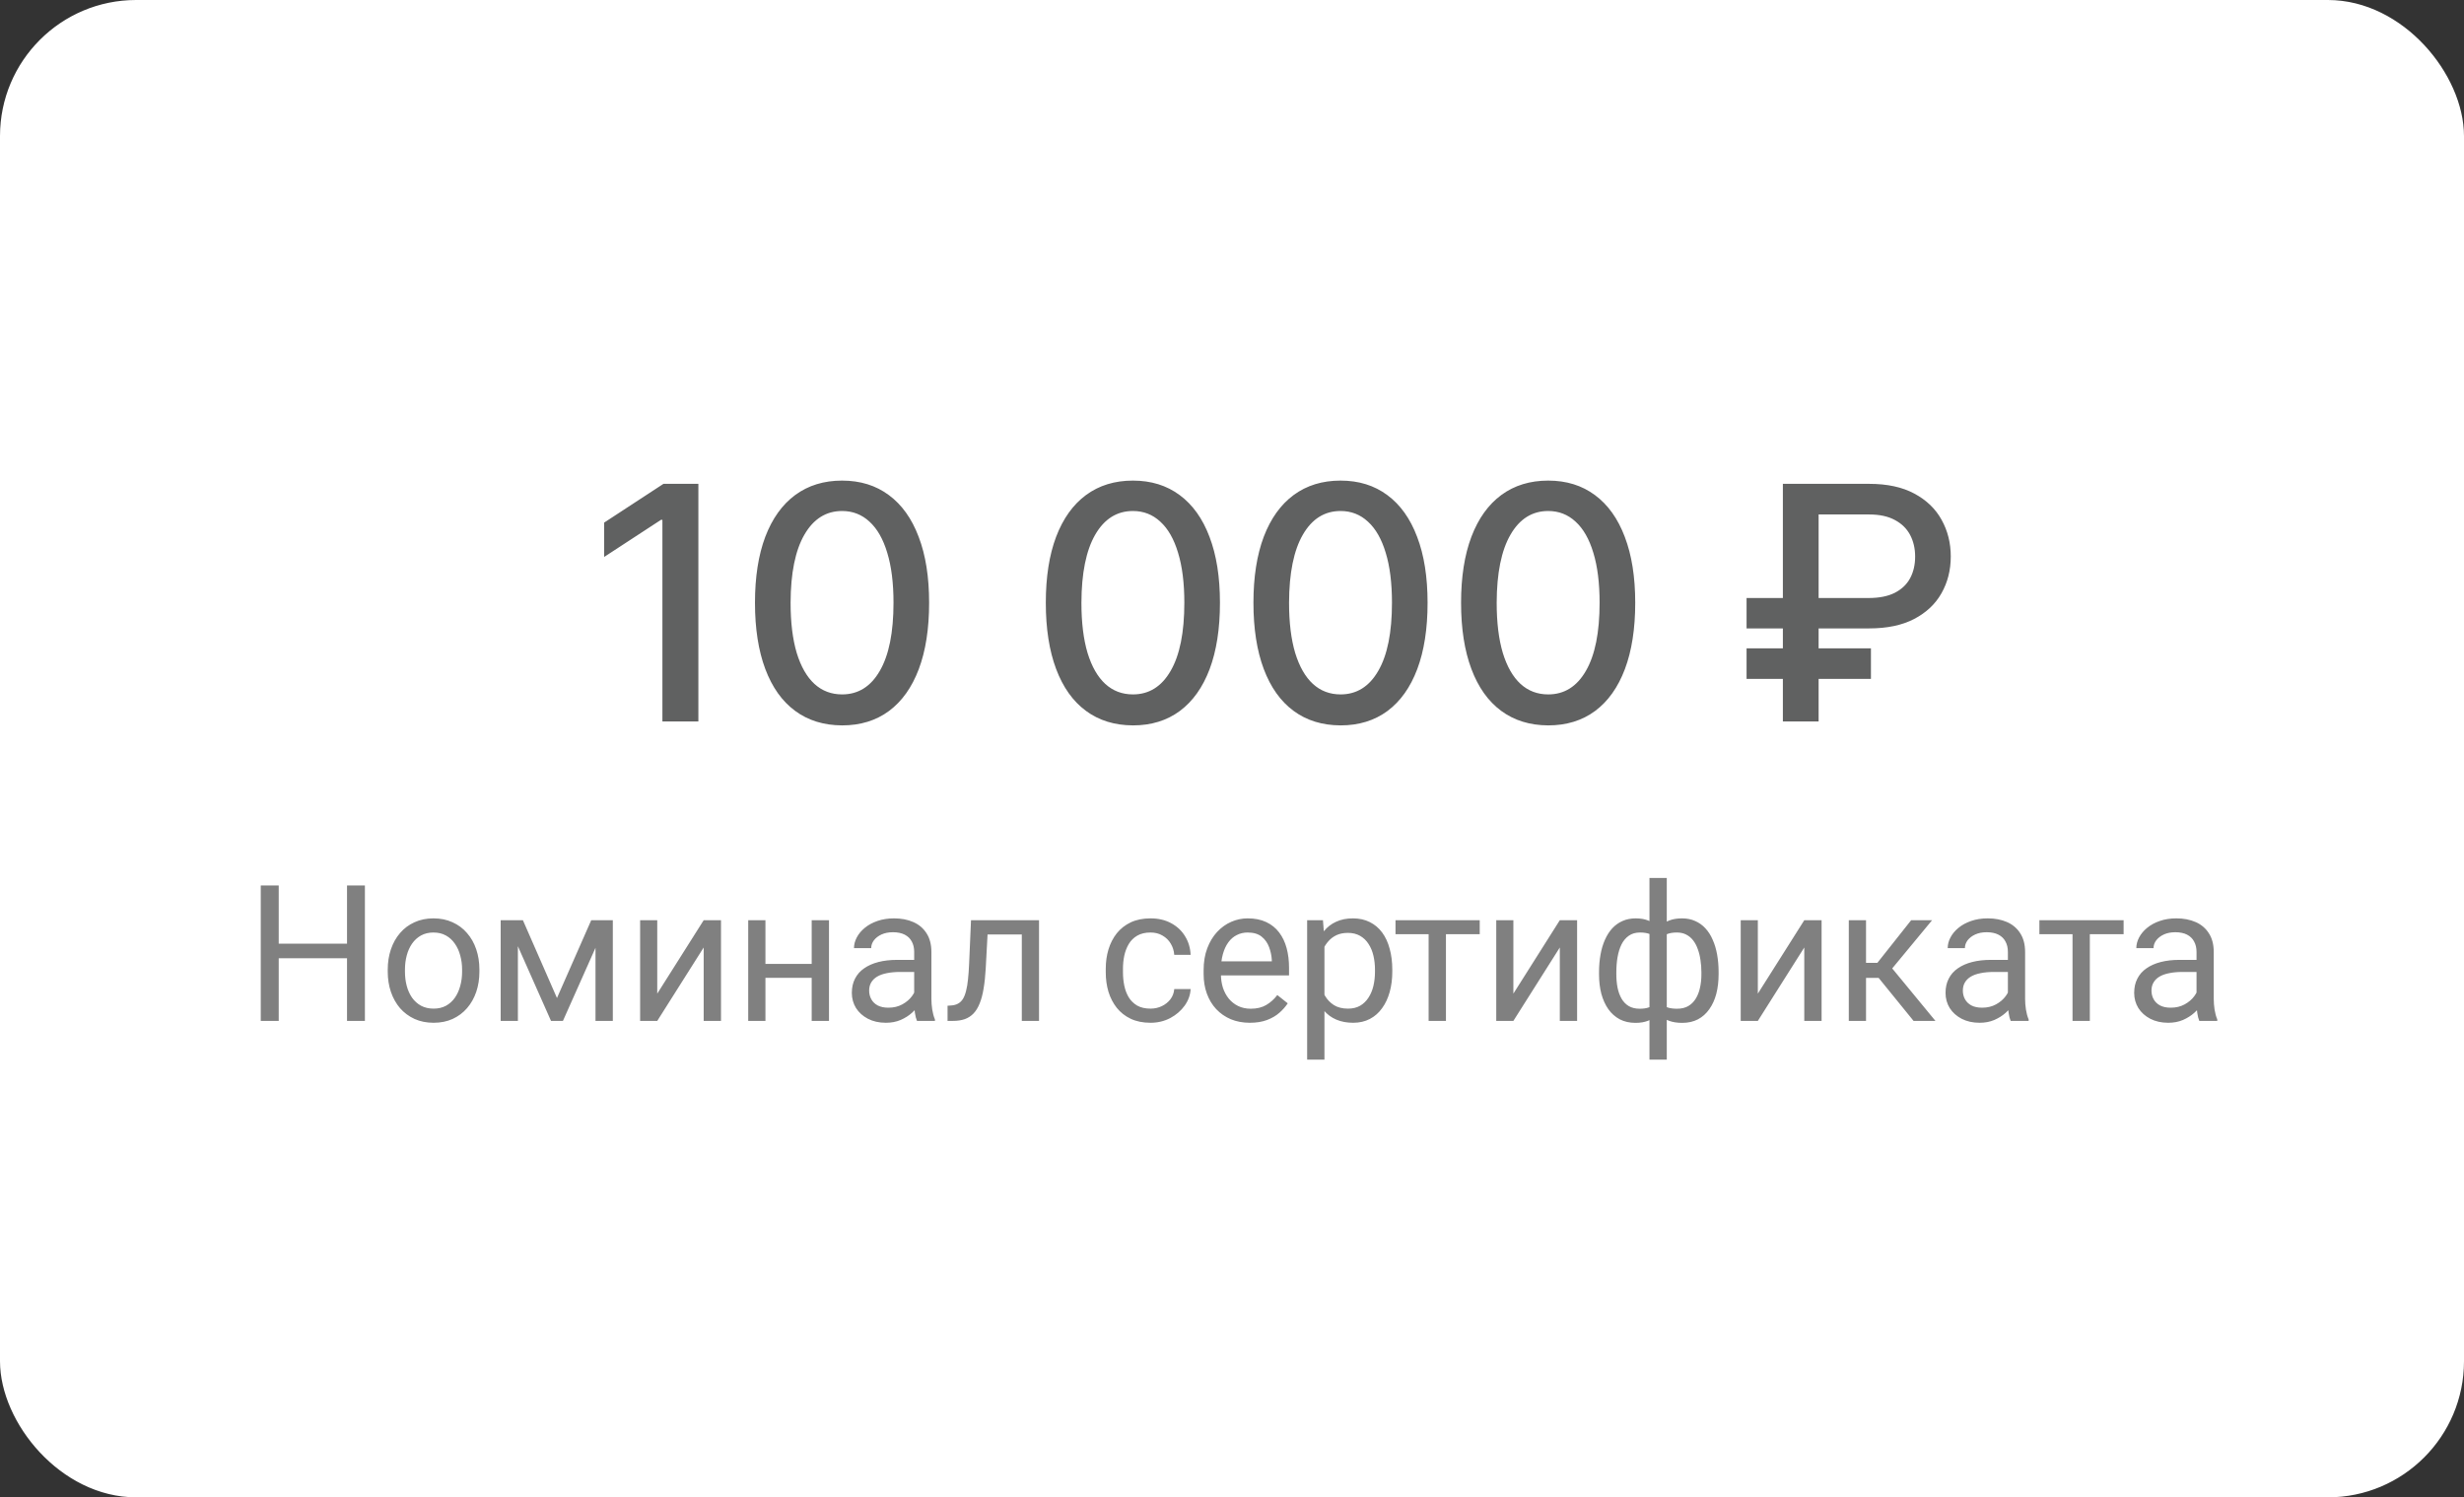
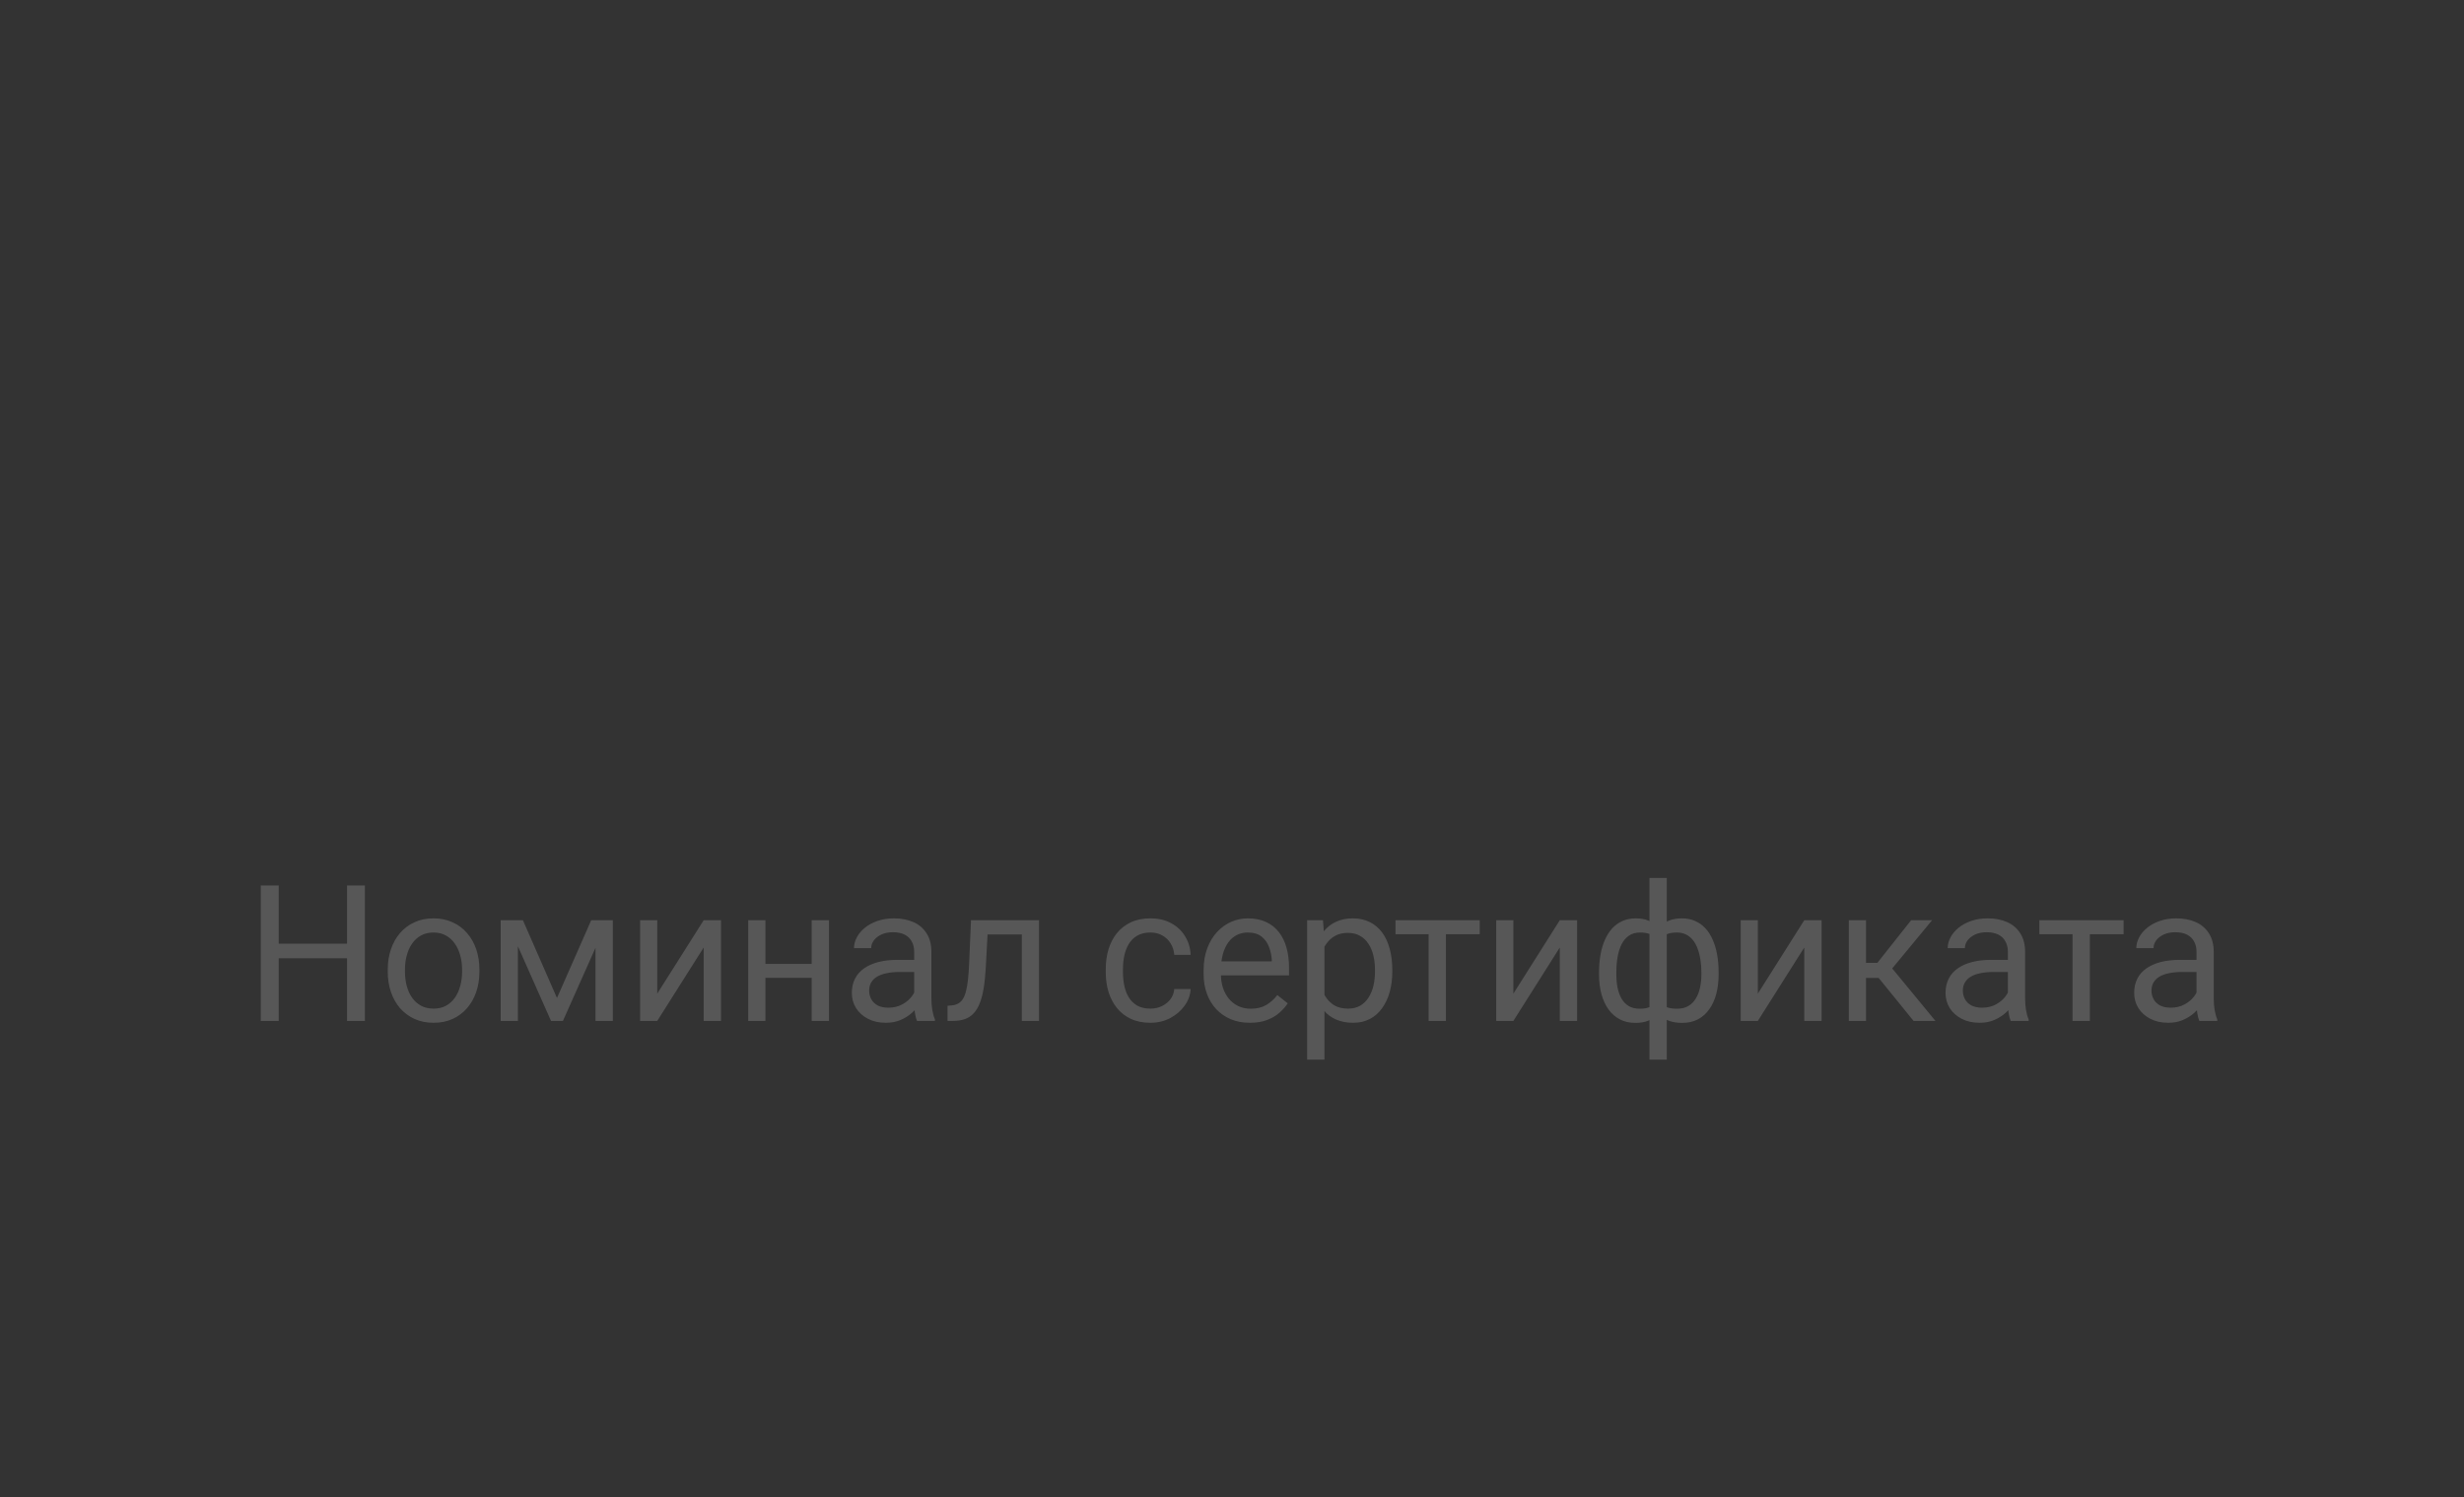
<svg xmlns="http://www.w3.org/2000/svg" width="181" height="110" viewBox="0 0 181 110" fill="none">
  <rect x="0" y="0" width="181" height="110" fill="#333333" stroke="none" />
-   <rect x="0.5" y="0.5" width="180" height="109" rx="9.5" fill="white" stroke="white" />
-   <path d="M51.301 35.545V53H48.659V38.188H48.557L44.381 40.915V38.392L48.736 35.545H51.301ZM61.859 53.29C60.513 53.284 59.362 52.929 58.408 52.224C57.453 51.52 56.723 50.494 56.217 49.148C55.712 47.801 55.459 46.179 55.459 44.281C55.459 42.389 55.712 40.773 56.217 39.432C56.729 38.091 57.462 37.068 58.416 36.364C59.377 35.659 60.524 35.307 61.859 35.307C63.195 35.307 64.34 35.662 65.294 36.372C66.249 37.077 66.979 38.099 67.484 39.44C67.996 40.776 68.251 42.389 68.251 44.281C68.251 46.185 67.999 47.81 67.493 49.156C66.987 50.497 66.257 51.523 65.303 52.233C64.348 52.938 63.2 53.29 61.859 53.29ZM61.859 51.014C63.041 51.014 63.965 50.438 64.629 49.284C65.3 48.131 65.635 46.463 65.635 44.281C65.635 42.832 65.482 41.608 65.175 40.608C64.874 39.602 64.439 38.841 63.871 38.324C63.308 37.801 62.638 37.54 61.859 37.54C60.683 37.54 59.76 38.119 59.09 39.278C58.419 40.438 58.081 42.105 58.075 44.281C58.075 45.736 58.226 46.966 58.527 47.972C58.834 48.972 59.269 49.73 59.831 50.247C60.394 50.758 61.07 51.014 61.859 51.014ZM83.223 53.29C81.877 53.284 80.726 52.929 79.772 52.224C78.817 51.52 78.087 50.494 77.581 49.148C77.076 47.801 76.823 46.179 76.823 44.281C76.823 42.389 77.076 40.773 77.581 39.432C78.093 38.091 78.826 37.068 79.78 36.364C80.74 35.659 81.888 35.307 83.223 35.307C84.558 35.307 85.703 35.662 86.658 36.372C87.612 37.077 88.343 38.099 88.848 39.44C89.359 40.776 89.615 42.389 89.615 44.281C89.615 46.185 89.362 47.81 88.857 49.156C88.351 50.497 87.621 51.523 86.666 52.233C85.712 52.938 84.564 53.29 83.223 53.29ZM83.223 51.014C84.405 51.014 85.328 50.438 85.993 49.284C86.663 48.131 86.999 46.463 86.999 44.281C86.999 42.832 86.845 41.608 86.538 40.608C86.237 39.602 85.803 38.841 85.234 38.324C84.672 37.801 84.002 37.54 83.223 37.54C82.047 37.54 81.124 38.119 80.453 39.278C79.783 40.438 79.445 42.105 79.439 44.281C79.439 45.736 79.59 46.966 79.891 47.972C80.198 48.972 80.632 49.73 81.195 50.247C81.757 50.758 82.433 51.014 83.223 51.014ZM98.475 53.29C97.129 53.284 95.978 52.929 95.024 52.224C94.069 51.52 93.339 50.494 92.833 49.148C92.328 47.801 92.075 46.179 92.075 44.281C92.075 42.389 92.328 40.773 92.833 39.432C93.345 38.091 94.078 37.068 95.032 36.364C95.992 35.659 97.14 35.307 98.475 35.307C99.811 35.307 100.955 35.662 101.91 36.372C102.865 37.077 103.595 38.099 104.1 39.44C104.612 40.776 104.867 42.389 104.867 44.281C104.867 46.185 104.615 47.81 104.109 49.156C103.603 50.497 102.873 51.523 101.919 52.233C100.964 52.938 99.816 53.29 98.475 53.29ZM98.475 51.014C99.657 51.014 100.58 50.438 101.245 49.284C101.916 48.131 102.251 46.463 102.251 44.281C102.251 42.832 102.098 41.608 101.791 40.608C101.49 39.602 101.055 38.841 100.487 38.324C99.924 37.801 99.254 37.54 98.475 37.54C97.299 37.54 96.376 38.119 95.706 39.278C95.035 40.438 94.697 42.105 94.691 44.281C94.691 45.736 94.842 46.966 95.143 47.972C95.45 48.972 95.885 49.73 96.447 50.247C97.01 50.758 97.686 51.014 98.475 51.014ZM113.728 53.29C112.381 53.284 111.23 52.929 110.276 52.224C109.321 51.52 108.591 50.494 108.086 49.148C107.58 47.801 107.327 46.179 107.327 44.281C107.327 42.389 107.58 40.773 108.086 39.432C108.597 38.091 109.33 37.068 110.284 36.364C111.245 35.659 112.392 35.307 113.728 35.307C115.063 35.307 116.208 35.662 117.162 36.372C118.117 37.077 118.847 38.099 119.353 39.44C119.864 40.776 120.12 42.389 120.12 44.281C120.12 46.185 119.867 47.81 119.361 49.156C118.855 50.497 118.125 51.523 117.171 52.233C116.216 52.938 115.068 53.29 113.728 53.29ZM113.728 51.014C114.909 51.014 115.833 50.438 116.497 49.284C117.168 48.131 117.503 46.463 117.503 44.281C117.503 42.832 117.35 41.608 117.043 40.608C116.742 39.602 116.307 38.841 115.739 38.324C115.176 37.801 114.506 37.54 113.728 37.54C112.551 37.54 111.628 38.119 110.958 39.278C110.287 40.438 109.949 42.105 109.943 44.281C109.943 45.736 110.094 46.966 110.395 47.972C110.702 48.972 111.137 49.73 111.699 50.247C112.262 50.758 112.938 51.014 113.728 51.014ZM137.307 46.165H128.299V43.932H137.273C138.046 43.932 138.685 43.804 139.191 43.548C139.696 43.287 140.071 42.929 140.316 42.474C140.56 42.014 140.682 41.486 140.682 40.889C140.682 40.298 140.56 39.77 140.316 39.304C140.071 38.838 139.699 38.472 139.199 38.205C138.699 37.932 138.069 37.795 137.307 37.795H133.591V53H130.966V35.545H137.307C138.631 35.545 139.736 35.784 140.623 36.261C141.515 36.739 142.182 37.381 142.625 38.188C143.074 38.994 143.299 39.892 143.299 40.881C143.299 41.881 143.071 42.781 142.617 43.582C142.168 44.378 141.498 45.008 140.606 45.474C139.719 45.935 138.62 46.165 137.307 46.165ZM137.435 47.631V49.872H128.299V47.631H137.435Z" fill="#606161" />
  <path opacity="0.8" d="M25.656 69.326V70.399H20.27V69.326H25.656ZM20.475 65.047V75H19.155V65.047H20.475ZM26.805 65.047V75H25.492V65.047H26.805ZM28.483 71.384V71.227C28.483 70.693 28.561 70.199 28.715 69.743C28.87 69.283 29.094 68.884 29.385 68.547C29.677 68.205 30.03 67.941 30.445 67.754C30.86 67.562 31.325 67.467 31.84 67.467C32.359 67.467 32.826 67.562 33.241 67.754C33.66 67.941 34.016 68.205 34.307 68.547C34.603 68.884 34.829 69.283 34.984 69.743C35.139 70.199 35.216 70.693 35.216 71.227V71.384C35.216 71.917 35.139 72.412 34.984 72.867C34.829 73.323 34.603 73.722 34.307 74.064C34.016 74.401 33.662 74.665 33.248 74.856C32.837 75.043 32.373 75.137 31.853 75.137C31.334 75.137 30.866 75.043 30.452 74.856C30.037 74.665 29.682 74.401 29.385 74.064C29.094 73.722 28.87 73.323 28.715 72.867C28.561 72.412 28.483 71.917 28.483 71.384ZM29.748 71.227V71.384C29.748 71.753 29.791 72.102 29.878 72.43C29.964 72.753 30.094 73.04 30.267 73.291C30.445 73.542 30.666 73.74 30.93 73.886C31.195 74.027 31.502 74.098 31.853 74.098C32.2 74.098 32.503 74.027 32.762 73.886C33.027 73.74 33.245 73.542 33.419 73.291C33.592 73.04 33.722 72.753 33.808 72.43C33.899 72.102 33.945 71.753 33.945 71.384V71.227C33.945 70.862 33.899 70.518 33.808 70.194C33.722 69.866 33.59 69.577 33.412 69.326C33.239 69.071 33.02 68.87 32.755 68.725C32.496 68.579 32.19 68.506 31.84 68.506C31.493 68.506 31.188 68.579 30.924 68.725C30.664 68.87 30.445 69.071 30.267 69.326C30.094 69.577 29.964 69.866 29.878 70.194C29.791 70.518 29.748 70.862 29.748 71.227ZM40.914 73.318L43.43 67.603H44.647L41.352 75H40.477L37.196 67.603H38.412L40.914 73.318ZM38.043 67.603V75H36.779V67.603H38.043ZM43.744 75V67.603H45.016V75H43.744ZM48.28 72.997L51.691 67.603H52.963V75H51.691V69.606L48.28 75H47.022V67.603H48.28V72.997ZM59.871 70.81V71.835H55.961V70.81H59.871ZM56.227 67.603V75H54.962V67.603H56.227ZM60.896 67.603V75H59.625V67.603H60.896ZM67.154 73.735V69.928C67.154 69.636 67.095 69.383 66.977 69.169C66.863 68.95 66.69 68.782 66.457 68.663C66.225 68.545 65.938 68.485 65.596 68.485C65.277 68.485 64.997 68.54 64.755 68.649C64.518 68.759 64.331 68.902 64.195 69.08C64.062 69.258 63.996 69.449 63.996 69.654H62.732C62.732 69.39 62.8 69.128 62.937 68.868C63.073 68.608 63.269 68.374 63.525 68.164C63.784 67.95 64.094 67.781 64.454 67.658C64.819 67.531 65.225 67.467 65.671 67.467C66.209 67.467 66.683 67.558 67.093 67.74C67.508 67.922 67.831 68.198 68.064 68.567C68.301 68.932 68.419 69.39 68.419 69.941V73.387C68.419 73.633 68.44 73.895 68.481 74.173C68.526 74.451 68.592 74.69 68.679 74.891V75H67.36C67.296 74.854 67.246 74.66 67.209 74.419C67.173 74.173 67.154 73.945 67.154 73.735ZM67.373 70.516L67.387 71.404H66.109C65.749 71.404 65.427 71.434 65.145 71.493C64.862 71.548 64.625 71.632 64.434 71.746C64.242 71.86 64.097 72.004 63.996 72.177C63.896 72.345 63.846 72.544 63.846 72.772C63.846 73.004 63.898 73.216 64.003 73.407C64.108 73.599 64.265 73.751 64.475 73.865C64.689 73.975 64.951 74.029 65.261 74.029C65.648 74.029 65.99 73.947 66.286 73.783C66.583 73.619 66.817 73.419 66.99 73.182C67.168 72.945 67.264 72.715 67.278 72.491L67.818 73.1C67.786 73.291 67.699 73.503 67.558 73.735C67.416 73.968 67.227 74.191 66.99 74.405C66.758 74.615 66.48 74.79 66.156 74.932C65.837 75.068 65.477 75.137 65.076 75.137C64.575 75.137 64.135 75.039 63.757 74.843C63.383 74.647 63.092 74.385 62.882 74.057C62.677 73.724 62.574 73.353 62.574 72.942C62.574 72.546 62.652 72.197 62.807 71.897C62.962 71.591 63.185 71.338 63.477 71.138C63.768 70.933 64.119 70.778 64.529 70.673C64.94 70.568 65.398 70.516 65.903 70.516H67.373ZM75.211 67.603V68.649H71.636V67.603H75.211ZM76.325 67.603V75H75.06V67.603H76.325ZM71.328 67.603H72.6L72.408 71.172C72.376 71.723 72.324 72.211 72.251 72.635C72.183 73.054 72.087 73.414 71.964 73.715C71.845 74.016 71.695 74.262 71.513 74.453C71.335 74.64 71.121 74.779 70.87 74.87C70.619 74.957 70.33 75 70.002 75H69.605V73.886L69.879 73.865C70.075 73.852 70.241 73.806 70.378 73.728C70.519 73.651 70.638 73.537 70.733 73.387C70.829 73.232 70.906 73.034 70.966 72.792C71.029 72.55 71.077 72.263 71.109 71.931C71.146 71.598 71.173 71.211 71.191 70.769L71.328 67.603ZM84.515 74.098C84.816 74.098 85.094 74.036 85.349 73.913C85.604 73.79 85.814 73.621 85.978 73.407C86.142 73.189 86.235 72.94 86.258 72.662H87.461C87.438 73.1 87.29 73.507 87.017 73.886C86.748 74.259 86.395 74.562 85.957 74.795C85.52 75.023 85.039 75.137 84.515 75.137C83.959 75.137 83.473 75.039 83.059 74.843C82.649 74.647 82.307 74.378 82.033 74.036C81.764 73.694 81.562 73.302 81.425 72.86C81.293 72.414 81.227 71.942 81.227 71.445V71.158C81.227 70.662 81.293 70.192 81.425 69.75C81.562 69.303 81.764 68.909 82.033 68.567C82.307 68.226 82.649 67.957 83.059 67.761C83.473 67.565 83.959 67.467 84.515 67.467C85.094 67.467 85.599 67.585 86.032 67.822C86.465 68.055 86.805 68.374 87.051 68.779C87.302 69.18 87.438 69.636 87.461 70.147H86.258C86.235 69.841 86.149 69.565 85.998 69.319C85.852 69.073 85.652 68.877 85.397 68.731C85.146 68.581 84.852 68.506 84.515 68.506C84.127 68.506 83.802 68.583 83.537 68.738C83.278 68.889 83.07 69.094 82.915 69.353C82.765 69.609 82.655 69.894 82.587 70.208C82.523 70.518 82.491 70.835 82.491 71.158V71.445C82.491 71.769 82.523 72.088 82.587 72.402C82.651 72.717 82.758 73.002 82.908 73.257C83.063 73.512 83.271 73.717 83.53 73.872C83.795 74.022 84.123 74.098 84.515 74.098ZM91.812 75.137C91.297 75.137 90.83 75.05 90.411 74.877C89.996 74.699 89.638 74.451 89.338 74.132C89.041 73.813 88.814 73.435 88.654 72.997C88.495 72.56 88.415 72.081 88.415 71.561V71.274C88.415 70.673 88.504 70.137 88.681 69.668C88.859 69.194 89.101 68.793 89.406 68.465C89.711 68.137 90.058 67.888 90.445 67.72C90.832 67.551 91.234 67.467 91.648 67.467C92.177 67.467 92.633 67.558 93.015 67.74C93.403 67.922 93.719 68.178 93.966 68.506C94.212 68.829 94.394 69.212 94.513 69.654C94.631 70.092 94.69 70.57 94.69 71.09V71.657H89.167V70.625H93.425V70.529C93.407 70.201 93.339 69.882 93.221 69.572C93.106 69.262 92.924 69.007 92.674 68.807C92.423 68.606 92.081 68.506 91.648 68.506C91.361 68.506 91.097 68.567 90.855 68.69C90.614 68.809 90.406 68.987 90.233 69.224C90.06 69.461 89.925 69.75 89.83 70.092C89.734 70.434 89.686 70.828 89.686 71.274V71.561C89.686 71.912 89.734 72.243 89.83 72.553C89.93 72.858 90.074 73.127 90.26 73.359C90.452 73.592 90.682 73.774 90.951 73.906C91.224 74.038 91.534 74.105 91.881 74.105C92.327 74.105 92.706 74.013 93.015 73.831C93.325 73.649 93.596 73.405 93.829 73.1L94.594 73.708C94.435 73.95 94.232 74.18 93.986 74.398C93.74 74.617 93.437 74.795 93.077 74.932C92.721 75.068 92.3 75.137 91.812 75.137ZM97.291 69.025V77.844H96.02V67.603H97.182L97.291 69.025ZM102.275 71.24V71.384C102.275 71.921 102.211 72.421 102.083 72.881C101.956 73.337 101.769 73.733 101.523 74.07C101.281 74.408 100.983 74.67 100.627 74.856C100.272 75.043 99.864 75.137 99.404 75.137C98.934 75.137 98.52 75.059 98.16 74.904C97.799 74.749 97.494 74.524 97.244 74.228C96.993 73.931 96.792 73.576 96.642 73.161C96.496 72.746 96.396 72.279 96.341 71.76V70.994C96.396 70.447 96.498 69.957 96.649 69.524C96.799 69.091 96.998 68.722 97.244 68.417C97.494 68.107 97.797 67.872 98.153 67.713C98.508 67.549 98.918 67.467 99.383 67.467C99.848 67.467 100.26 67.558 100.621 67.74C100.981 67.918 101.284 68.173 101.53 68.506C101.776 68.838 101.96 69.237 102.083 69.702C102.211 70.162 102.275 70.675 102.275 71.24ZM101.003 71.384V71.24C101.003 70.871 100.965 70.525 100.887 70.201C100.81 69.873 100.689 69.586 100.525 69.34C100.365 69.089 100.16 68.893 99.91 68.752C99.659 68.606 99.36 68.533 99.014 68.533C98.695 68.533 98.417 68.588 98.18 68.697C97.948 68.807 97.749 68.955 97.585 69.142C97.421 69.324 97.287 69.534 97.182 69.77C97.082 70.003 97.007 70.245 96.956 70.495V72.266C97.048 72.585 97.175 72.885 97.339 73.168C97.503 73.446 97.722 73.671 97.996 73.845C98.269 74.013 98.613 74.098 99.028 74.098C99.37 74.098 99.663 74.027 99.91 73.886C100.16 73.74 100.365 73.542 100.525 73.291C100.689 73.04 100.81 72.753 100.887 72.43C100.965 72.102 101.003 71.753 101.003 71.384ZM106.216 67.603V75H104.944V67.603H106.216ZM108.697 67.603V68.629H102.511V67.603H108.697ZM111.169 72.997L114.58 67.603H115.851V75H114.58V69.606L111.169 75H109.911V67.603H111.169V72.997ZM126.245 71.432V71.575C126.245 72.095 126.188 72.573 126.075 73.011C125.961 73.444 125.79 73.82 125.562 74.139C125.339 74.458 125.061 74.706 124.728 74.884C124.395 75.057 124.01 75.144 123.573 75.144C123.213 75.144 122.896 75.096 122.622 75C122.349 74.9 122.117 74.756 121.925 74.569C121.738 74.382 121.588 74.159 121.474 73.899C121.365 73.635 121.289 73.339 121.248 73.011V69.73C121.289 69.379 121.365 69.064 121.474 68.786C121.588 68.508 121.738 68.271 121.925 68.075C122.117 67.879 122.347 67.729 122.616 67.624C122.884 67.519 123.199 67.467 123.559 67.467C123.914 67.467 124.233 67.531 124.516 67.658C124.803 67.781 125.054 67.959 125.268 68.191C125.487 68.424 125.667 68.704 125.808 69.032C125.954 69.356 126.063 69.72 126.136 70.126C126.209 70.532 126.245 70.967 126.245 71.432ZM124.981 71.575V71.432C124.981 71.113 124.958 70.81 124.912 70.522C124.871 70.231 124.805 69.964 124.714 69.723C124.628 69.477 124.514 69.262 124.372 69.08C124.231 68.898 124.06 68.757 123.86 68.656C123.664 68.556 123.438 68.506 123.183 68.506C122.909 68.506 122.682 68.54 122.499 68.608C122.322 68.677 122.183 68.768 122.082 68.882C121.982 68.991 121.909 69.107 121.864 69.231V73.517C121.918 73.617 121.998 73.713 122.103 73.804C122.208 73.89 122.349 73.963 122.527 74.022C122.704 74.077 122.928 74.105 123.197 74.105C123.516 74.105 123.787 74.041 124.01 73.913C124.238 73.781 124.423 73.599 124.564 73.366C124.71 73.134 124.814 72.865 124.878 72.56C124.947 72.254 124.981 71.926 124.981 71.575ZM117.461 71.575V71.432C117.461 70.967 117.498 70.532 117.571 70.126C117.644 69.72 117.753 69.356 117.899 69.032C118.045 68.704 118.225 68.424 118.439 68.191C118.658 67.959 118.908 67.781 119.191 67.658C119.478 67.531 119.799 67.467 120.155 67.467C120.506 67.467 120.811 67.519 121.071 67.624C121.335 67.729 121.558 67.879 121.741 68.075C121.923 68.271 122.069 68.508 122.178 68.786C122.287 69.064 122.365 69.379 122.41 69.73V72.881C122.369 73.227 122.294 73.539 122.185 73.817C122.076 74.095 121.93 74.335 121.747 74.535C121.565 74.731 121.34 74.882 121.071 74.986C120.806 75.091 120.496 75.144 120.141 75.144C119.703 75.144 119.318 75.057 118.986 74.884C118.653 74.706 118.373 74.458 118.145 74.139C117.922 73.82 117.751 73.444 117.632 73.011C117.518 72.573 117.461 72.095 117.461 71.575ZM118.733 71.432V71.575C118.733 71.926 118.762 72.254 118.822 72.56C118.885 72.865 118.983 73.134 119.116 73.366C119.252 73.599 119.43 73.781 119.649 73.913C119.868 74.041 120.136 74.105 120.455 74.105C120.729 74.105 120.954 74.07 121.132 74.002C121.31 73.934 121.451 73.845 121.556 73.735C121.661 73.626 121.741 73.512 121.795 73.394V69.231C121.75 69.107 121.674 68.991 121.57 68.882C121.469 68.768 121.33 68.677 121.153 68.608C120.975 68.54 120.747 68.506 120.469 68.506C120.15 68.506 119.879 68.583 119.656 68.738C119.432 68.893 119.252 69.105 119.116 69.374C118.983 69.643 118.885 69.955 118.822 70.311C118.762 70.662 118.733 71.035 118.733 71.432ZM121.166 77.844V64.5H122.438V77.844H121.166ZM129.127 72.997L132.538 67.603H133.81V75H132.538V69.606L129.127 75H127.869V67.603H129.127V72.997ZM137.074 67.603V75H135.809V67.603H137.074ZM141.927 67.603L138.421 71.842H136.65L136.459 70.734H137.908L140.389 67.603H141.927ZM140.567 75L137.846 71.65L138.66 70.734L142.173 75H140.567ZM147.495 73.735V69.928C147.495 69.636 147.436 69.383 147.318 69.169C147.204 68.95 147.031 68.782 146.798 68.663C146.566 68.545 146.279 68.485 145.937 68.485C145.618 68.485 145.337 68.54 145.096 68.649C144.859 68.759 144.672 68.902 144.535 69.08C144.403 69.258 144.337 69.449 144.337 69.654H143.073C143.073 69.39 143.141 69.128 143.278 68.868C143.414 68.608 143.61 68.374 143.865 68.164C144.125 67.95 144.435 67.781 144.795 67.658C145.16 67.531 145.565 67.467 146.012 67.467C146.55 67.467 147.024 67.558 147.434 67.74C147.849 67.922 148.172 68.198 148.405 68.567C148.642 68.932 148.76 69.39 148.76 69.941V73.387C148.76 73.633 148.781 73.895 148.822 74.173C148.867 74.451 148.933 74.69 149.02 74.891V75H147.7C147.637 74.854 147.586 74.66 147.55 74.419C147.514 74.173 147.495 73.945 147.495 73.735ZM147.714 70.516L147.728 71.404H146.449C146.089 71.404 145.768 71.434 145.486 71.493C145.203 71.548 144.966 71.632 144.775 71.746C144.583 71.86 144.437 72.004 144.337 72.177C144.237 72.345 144.187 72.544 144.187 72.772C144.187 73.004 144.239 73.216 144.344 73.407C144.449 73.599 144.606 73.751 144.816 73.865C145.03 73.975 145.292 74.029 145.602 74.029C145.989 74.029 146.331 73.947 146.627 73.783C146.923 73.619 147.158 73.419 147.331 73.182C147.509 72.945 147.605 72.715 147.618 72.491L148.158 73.1C148.127 73.291 148.04 73.503 147.899 73.735C147.757 73.968 147.568 74.191 147.331 74.405C147.099 74.615 146.821 74.79 146.497 74.932C146.178 75.068 145.818 75.137 145.417 75.137C144.916 75.137 144.476 75.039 144.098 74.843C143.724 74.647 143.433 74.385 143.223 74.057C143.018 73.724 142.915 73.353 142.915 72.942C142.915 72.546 142.993 72.197 143.148 71.897C143.303 71.591 143.526 71.338 143.818 71.138C144.109 70.933 144.46 70.778 144.87 70.673C145.281 70.568 145.739 70.516 146.244 70.516H147.714ZM153.515 67.603V75H152.243V67.603H153.515ZM155.996 67.603V68.629H149.809V67.603H155.996ZM161.352 73.735V69.928C161.352 69.636 161.293 69.383 161.174 69.169C161.06 68.95 160.887 68.782 160.655 68.663C160.422 68.545 160.135 68.485 159.793 68.485C159.474 68.485 159.194 68.54 158.953 68.649C158.716 68.759 158.529 68.902 158.392 69.08C158.26 69.258 158.194 69.449 158.194 69.654H156.929C156.929 69.39 156.998 69.128 157.134 68.868C157.271 68.608 157.467 68.374 157.722 68.164C157.982 67.95 158.292 67.781 158.652 67.658C159.016 67.531 159.422 67.467 159.869 67.467C160.406 67.467 160.88 67.558 161.291 67.74C161.705 67.922 162.029 68.198 162.261 68.567C162.498 68.932 162.617 69.39 162.617 69.941V73.387C162.617 73.633 162.637 73.895 162.678 74.173C162.724 74.451 162.79 74.69 162.876 74.891V75H161.557C161.493 74.854 161.443 74.66 161.407 74.419C161.37 74.173 161.352 73.945 161.352 73.735ZM161.571 70.516L161.584 71.404H160.306C159.946 71.404 159.625 71.434 159.342 71.493C159.06 71.548 158.823 71.632 158.631 71.746C158.44 71.86 158.294 72.004 158.194 72.177C158.094 72.345 158.043 72.544 158.043 72.772C158.043 73.004 158.096 73.216 158.201 73.407C158.306 73.599 158.463 73.751 158.672 73.865C158.887 73.975 159.149 74.029 159.459 74.029C159.846 74.029 160.188 73.947 160.484 73.783C160.78 73.619 161.015 73.419 161.188 73.182C161.366 72.945 161.461 72.715 161.475 72.491L162.015 73.1C161.983 73.291 161.897 73.503 161.755 73.735C161.614 73.968 161.425 74.191 161.188 74.405C160.956 74.615 160.678 74.79 160.354 74.932C160.035 75.068 159.675 75.137 159.274 75.137C158.773 75.137 158.333 75.039 157.955 74.843C157.581 74.647 157.289 74.385 157.08 74.057C156.875 73.724 156.772 73.353 156.772 72.942C156.772 72.546 156.849 72.197 157.004 71.897C157.159 71.591 157.383 71.338 157.674 71.138C157.966 70.933 158.317 70.778 158.727 70.673C159.137 70.568 159.595 70.516 160.101 70.516H161.571Z" fill="#606161" />
</svg>